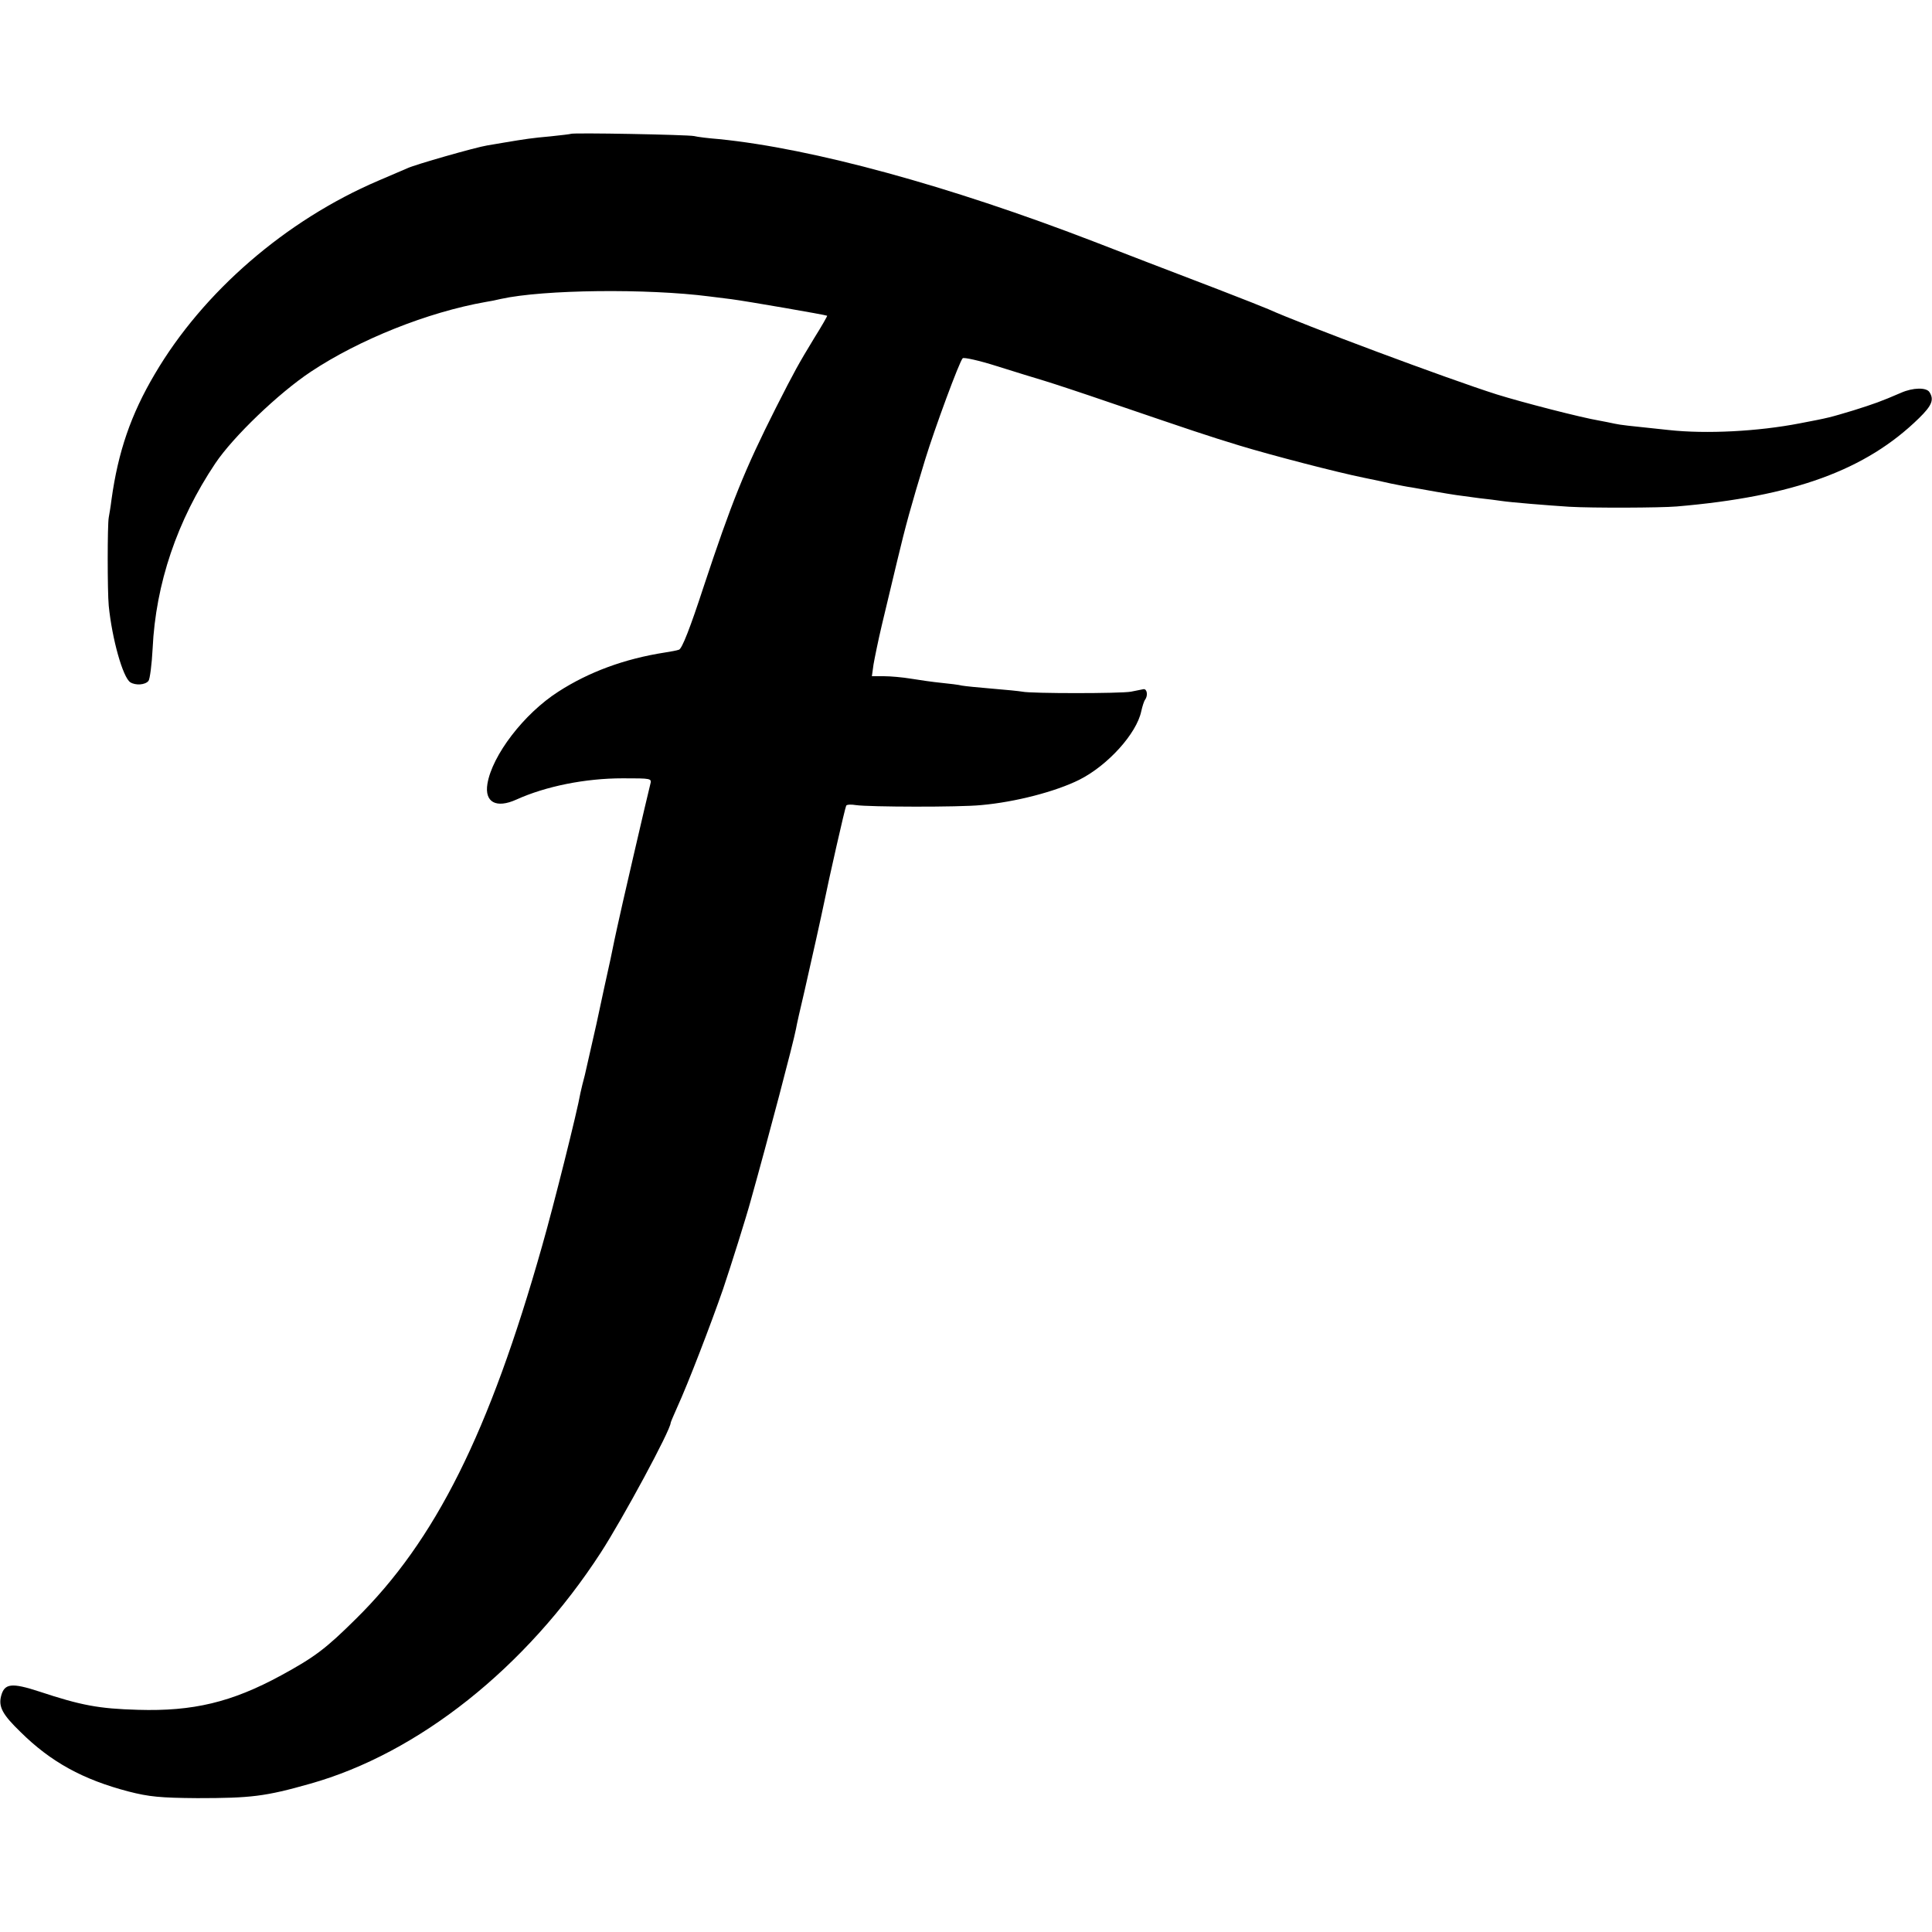
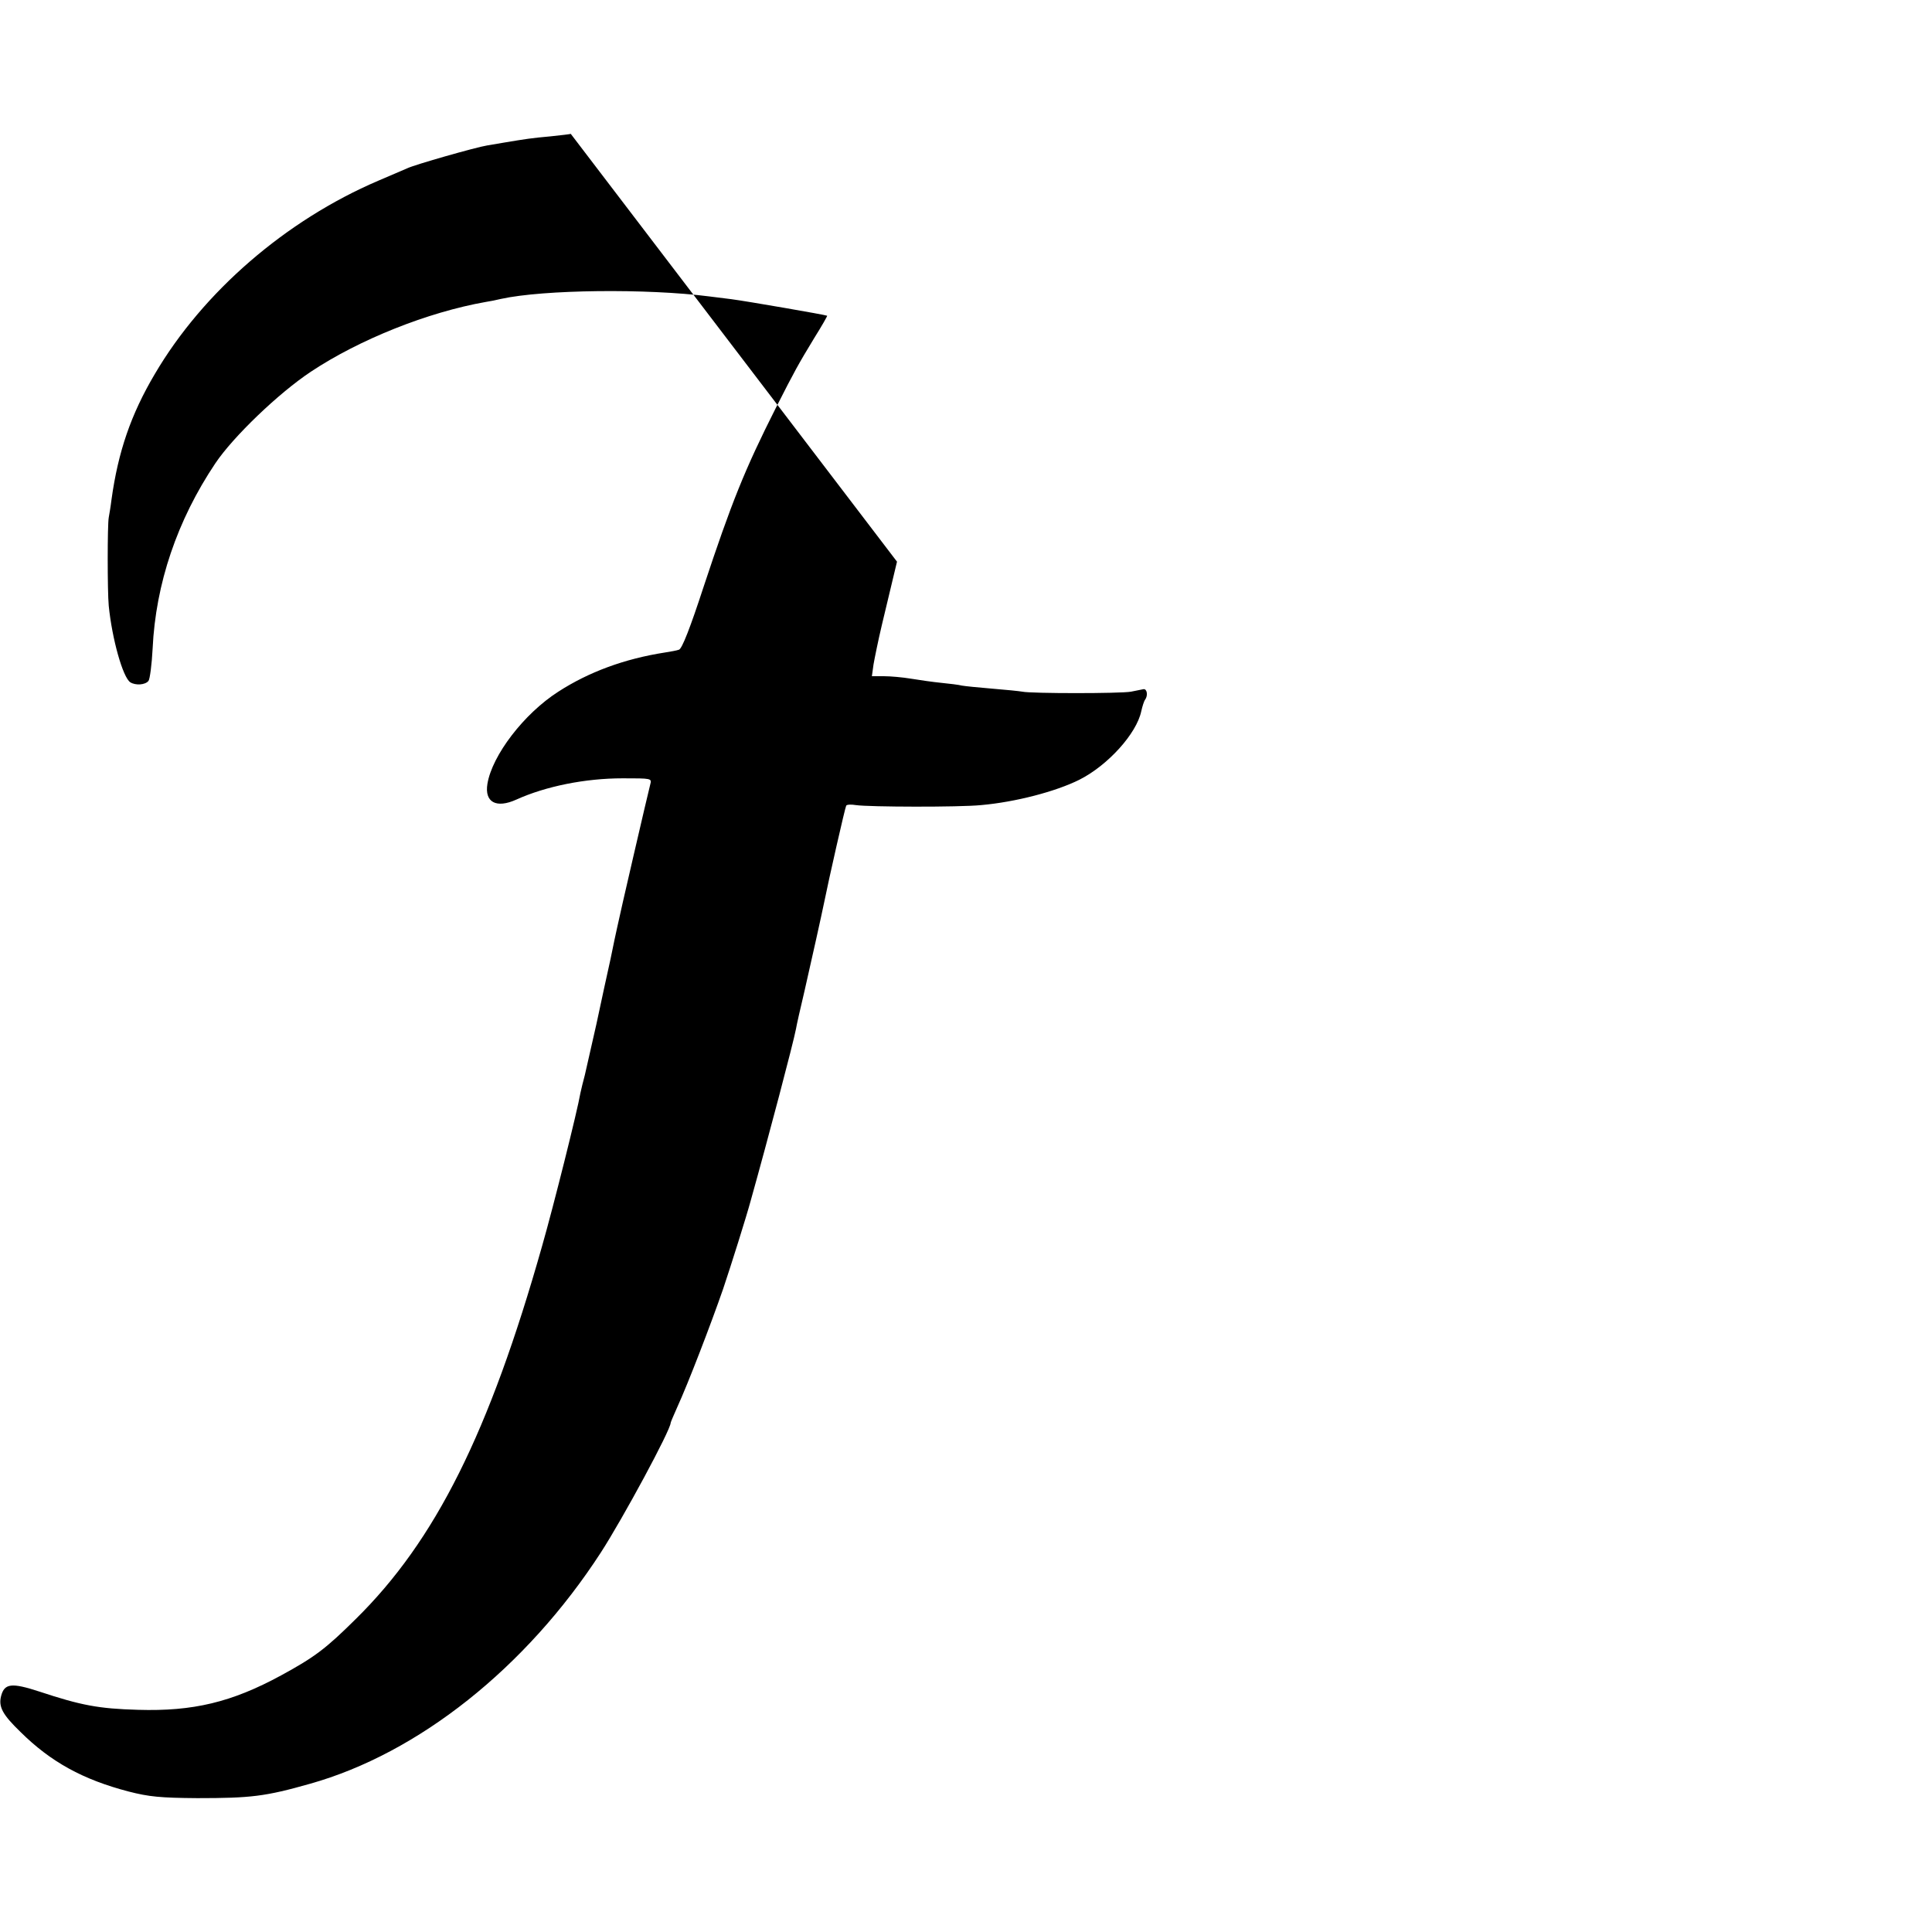
<svg xmlns="http://www.w3.org/2000/svg" version="1" width="933.333" height="933.333" viewBox="0 0 700 700">
-   <path d="M206.8 48.5c-.1.1-3.5.5-7.3.9-6.8.6-9.3 1-16.5 2.2-1.9.3-4.8.8-6.5 1.1-3.9.6-26.4 7-29 8.3-1.1.5-5.8 2.5-10.5 4.5-33.4 14.3-63.4 40.2-80.9 70-8.7 14.7-13.3 28.2-15.7 45.5-.3 2.5-.8 5.4-1 6.5-.5 2.6-.5 26.8 0 32 1.2 12 5.1 25.9 7.8 27.7 1.9 1.2 5.4 1 6.6-.5.5-.6 1.2-5.9 1.5-11.7 1.1-23.5 8.9-46.5 22.7-67.1 6.5-9.7 23-25.5 34.6-33.2 17.6-11.7 42.4-21.6 63.4-25.3 1.4-.2 3.9-.7 5.5-1.1 15.5-3.4 53-3.8 75.5-.9 1.4.2 5 .6 8 1 5.4.7 34.3 5.7 34.7 6 .1.1-2 3.8-4.7 8.1-5.7 9.4-7 11.7-13.9 25.3-11.3 22.4-16 34.1-26.2 64.9-4.8 14.7-7.8 22.4-8.9 22.7-.8.3-3.1.7-5 1-14.8 2.3-27.7 7.1-38.7 14.2-12.5 8-24 23.1-25.7 33.4-1.1 6.7 3.2 9 10.5 5.7 10.6-4.8 24.9-7.7 38.5-7.7 10.5 0 10.6 0 10 2.2-.7 2.6-11.3 48.3-12 51.9-.3 1.3-1.4 6.4-2.4 11.4-1.1 4.9-3.4 15.5-5.1 23.5-1.8 8-3.7 16.3-4.2 18.5-.6 2.2-1.3 5.1-1.6 6.5-1.1 6.5-9.8 41.2-13.9 55.5-19.1 67.5-38.6 106.7-67.6 135.2-10.8 10.7-14.8 13.7-26.9 20.3-18 9.8-32 13.1-51.9 12.5-14.2-.4-20.6-1.6-35.7-6.6-10.1-3.3-12.7-3-13.9 1.6-1 3.9.5 6.7 7 13 11 10.9 22.7 17.3 39.2 21.6 7.4 1.9 11.5 2.3 24.9 2.4 19.4 0 24.6-.6 40.8-5.2 39.2-11 78.3-42 105.4-83.8 7.9-12.2 25.3-44.4 25.3-47 0-.2 1.1-2.8 2.4-5.7 3.9-8.5 12.2-30.1 16.6-42.8 2.9-8.6 8.4-26.1 10-32 6.5-23.2 15.4-57 16.4-62.2.2-1.3 1.6-7.5 3.1-13.8 2.7-11.8 6.2-27.6 7.1-32 1.6-8 7.6-34.5 8-35.1.2-.4 1.8-.5 3.5-.2 4.8.7 37.4.8 45.4 0 12.4-1.1 27-4.9 35.6-9.2 10.3-5.2 20.7-16.7 22.4-24.8.4-1.8 1-3.7 1.4-4.2 1.1-1.5.7-4-.6-3.8-.6.1-2.6.5-4.5.9-3.7.7-36.2.7-39.4 0-1.1-.2-6-.7-11-1.1-4.9-.4-9.8-.9-10.9-1.1-1.1-.3-4.5-.7-7.5-1-3-.3-7.9-1-10.9-1.5s-7.4-.9-9.8-.9h-4.4l.6-4.3c.4-2.3 1.7-8.7 3-14.2s3.8-15.9 5.5-23c3.2-13.4 5-19.9 10.2-37 3.5-11.4 12.4-35.5 13.6-36.7.4-.4 5.9.8 12.2 2.8 6.3 2 14.2 4.4 17.5 5.4 3.3 1 13.9 4.5 23.5 7.8 30.2 10.3 35.2 12 47 15.6 11.5 3.5 35.3 9.7 45.2 11.7 2.9.6 7.3 1.5 9.8 2.1 2.5.5 5.9 1.2 7.5 1.4 1.7.3 5.7 1 9 1.6 6.4 1.1 7.1 1.2 15.5 2.3 3 .3 6.6.8 8 1 3.2.5 16.7 1.6 24.5 2.1 8.5.5 33 .4 39-.1 42.4-3.6 68.6-13.2 87.8-32 4.7-4.6 5.5-6.7 3.8-9.4-1.1-1.8-6-1.7-10.3.2-7.4 3.2-9.7 4-17.3 6.4-8.7 2.6-8.5 2.6-19.5 4.7-15 2.9-33.7 3.9-47.4 2.4-15.4-1.6-17.2-1.8-19.6-2.3-1.4-.3-3.8-.8-5.5-1.1-6.6-1.1-27.9-6.6-37.2-9.5-17.4-5.5-70.4-25.3-82.8-30.9-1.1-.5-9.2-3.7-18-7.1-19.8-7.6-33.2-12.7-45.5-17.5-52.2-20.1-101.5-33.6-135.5-37-3.8-.3-7.9-.8-9-1.1-2.3-.5-44.2-1.3-44.7-.8z" />
+   <path d="M206.8 48.5c-.1.1-3.5.5-7.3.9-6.8.6-9.3 1-16.5 2.2-1.9.3-4.8.8-6.5 1.1-3.9.6-26.4 7-29 8.3-1.1.5-5.8 2.5-10.5 4.5-33.4 14.3-63.4 40.2-80.9 70-8.7 14.7-13.3 28.2-15.7 45.5-.3 2.5-.8 5.4-1 6.5-.5 2.6-.5 26.8 0 32 1.2 12 5.1 25.9 7.8 27.7 1.9 1.2 5.4 1 6.6-.5.5-.6 1.2-5.9 1.5-11.7 1.1-23.5 8.9-46.5 22.7-67.1 6.5-9.7 23-25.5 34.6-33.2 17.6-11.7 42.4-21.6 63.4-25.3 1.4-.2 3.9-.7 5.5-1.1 15.5-3.4 53-3.8 75.5-.9 1.4.2 5 .6 8 1 5.4.7 34.3 5.7 34.7 6 .1.1-2 3.8-4.7 8.1-5.7 9.4-7 11.7-13.9 25.3-11.3 22.4-16 34.1-26.2 64.9-4.8 14.7-7.8 22.4-8.9 22.7-.8.3-3.1.7-5 1-14.8 2.3-27.7 7.1-38.7 14.2-12.5 8-24 23.1-25.7 33.4-1.1 6.7 3.2 9 10.5 5.7 10.6-4.8 24.9-7.7 38.5-7.7 10.5 0 10.6 0 10 2.2-.7 2.6-11.3 48.3-12 51.9-.3 1.3-1.4 6.4-2.4 11.4-1.1 4.9-3.4 15.5-5.1 23.5-1.8 8-3.7 16.3-4.2 18.5-.6 2.2-1.3 5.1-1.6 6.5-1.1 6.5-9.8 41.2-13.9 55.5-19.1 67.5-38.6 106.7-67.6 135.2-10.8 10.7-14.8 13.7-26.9 20.3-18 9.8-32 13.1-51.9 12.5-14.2-.4-20.6-1.6-35.7-6.6-10.1-3.3-12.7-3-13.9 1.6-1 3.9.5 6.7 7 13 11 10.9 22.7 17.3 39.2 21.6 7.4 1.9 11.5 2.3 24.9 2.4 19.4 0 24.6-.6 40.8-5.2 39.2-11 78.3-42 105.4-83.8 7.9-12.2 25.3-44.4 25.3-47 0-.2 1.1-2.8 2.4-5.7 3.9-8.5 12.2-30.1 16.6-42.8 2.9-8.6 8.4-26.1 10-32 6.5-23.2 15.4-57 16.4-62.2.2-1.3 1.6-7.5 3.1-13.8 2.7-11.8 6.2-27.6 7.1-32 1.6-8 7.6-34.5 8-35.1.2-.4 1.8-.5 3.5-.2 4.8.7 37.4.8 45.4 0 12.4-1.1 27-4.9 35.6-9.2 10.3-5.2 20.7-16.7 22.4-24.8.4-1.8 1-3.7 1.4-4.2 1.1-1.5.7-4-.6-3.8-.6.1-2.6.5-4.5.9-3.7.7-36.2.7-39.4 0-1.1-.2-6-.7-11-1.1-4.9-.4-9.8-.9-10.9-1.1-1.1-.3-4.5-.7-7.5-1-3-.3-7.9-1-10.9-1.5s-7.4-.9-9.8-.9h-4.4l.6-4.3c.4-2.3 1.7-8.7 3-14.2s3.8-15.9 5.5-23z" />
</svg>